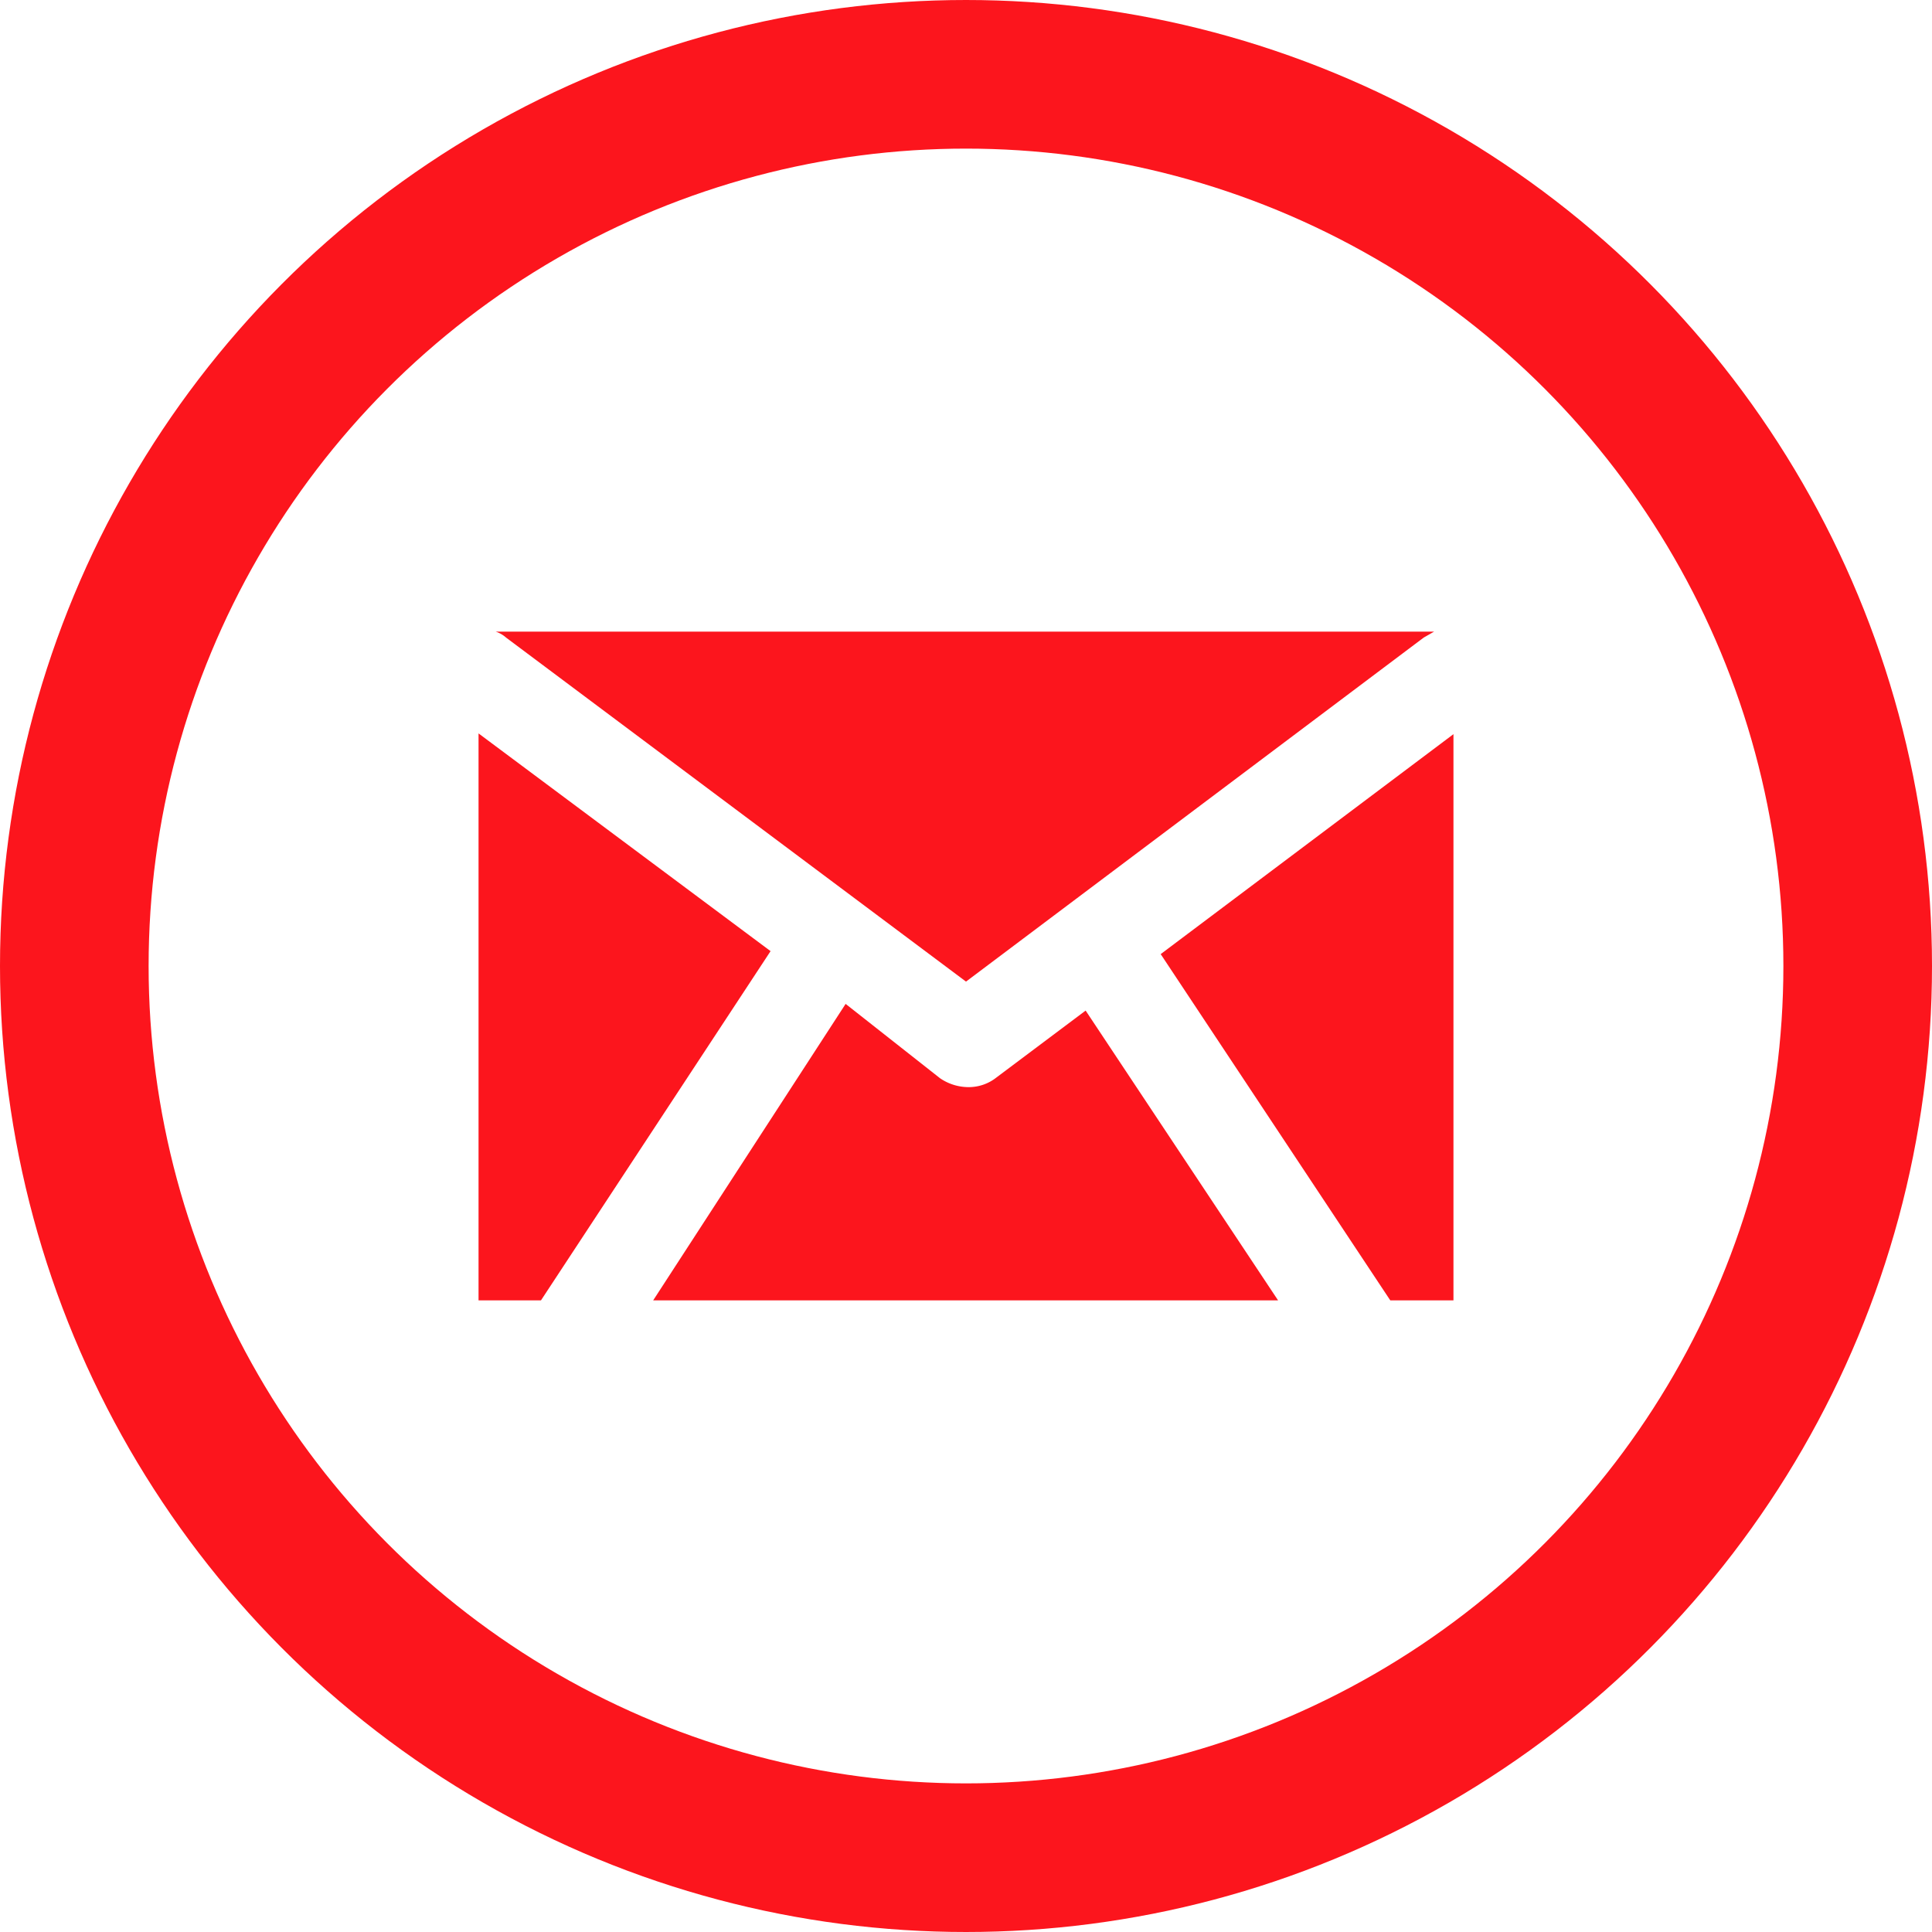
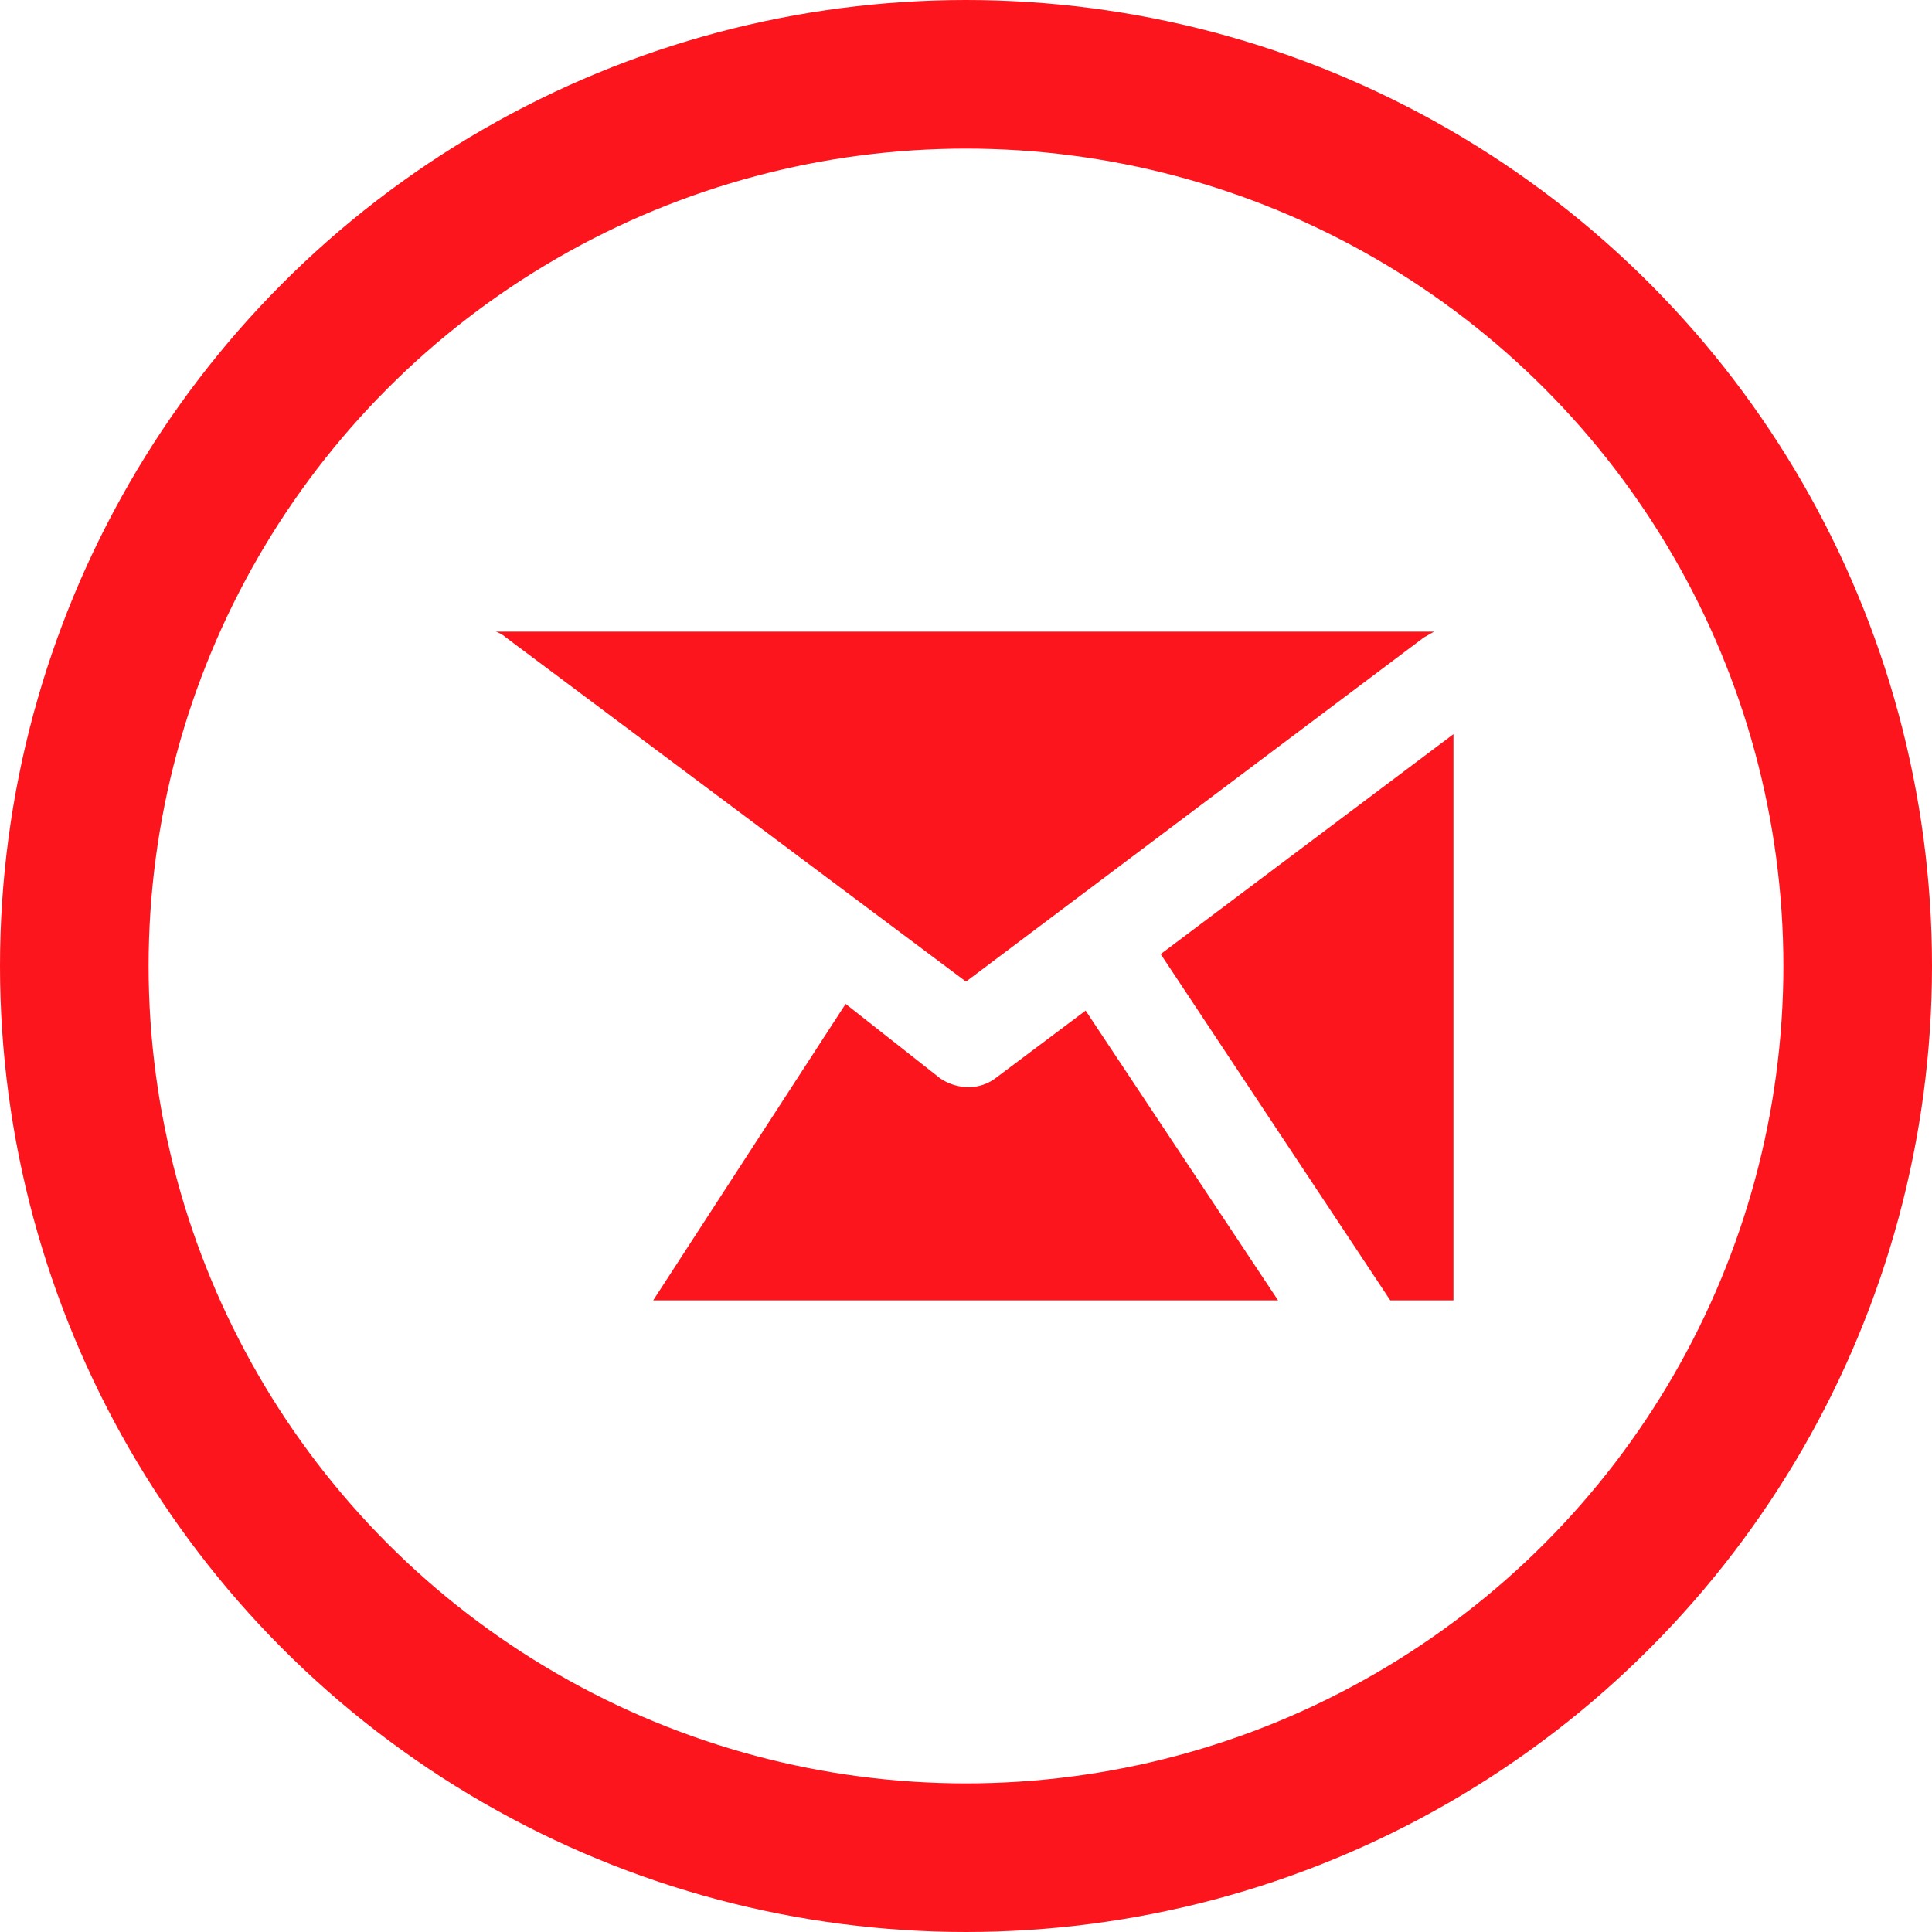
<svg xmlns="http://www.w3.org/2000/svg" viewBox="0 0 26 26">
  <defs>
    <style>.cls-1{fill:none;stroke:#fc151d;stroke-miterlimit:10;stroke-width:2px;}.cls-2{fill:#fc151d;}</style>
  </defs>
  <title>icon-mail</title>
  <g id="Layer_2" data-name="Layer 2">
    <g id="Footer">
      <circle class="cls-1" cx="13" cy="13" r="12" />
      <path class="cls-2" d="M13,13.21l6.16-4.63.14-.08H6.67a.39.39,0,0,1,.14.08Z" />
      <polygon class="cls-2" points="19.56 17.5 19.56 9.88 15.62 12.84 18.71 17.5 19.56 17.5" />
      <path class="cls-2" d="M17.2,17.5l-2.59-3.9-1.2.9a.6.6,0,0,1-.38.13.68.68,0,0,1-.38-.12l-1.27-1L8.79,17.5Z" />
-       <polygon class="cls-2" points="7.28 17.5 10.37 12.8 6.44 9.87 6.44 17.5 7.28 17.5" />
    </g>
  </g>
</svg>